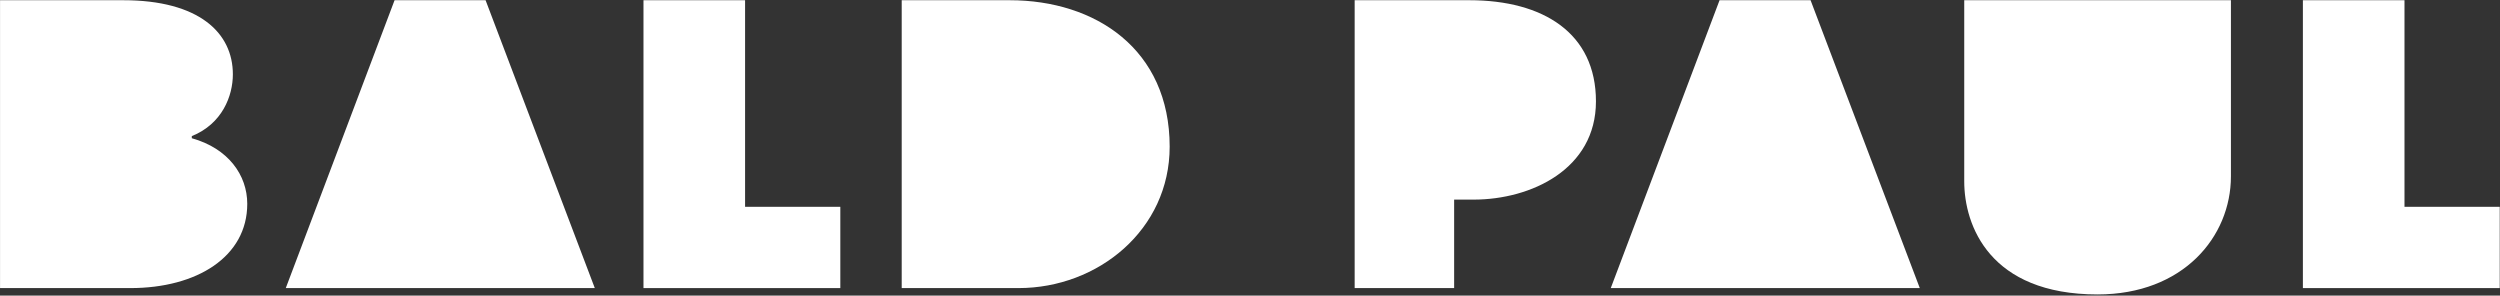
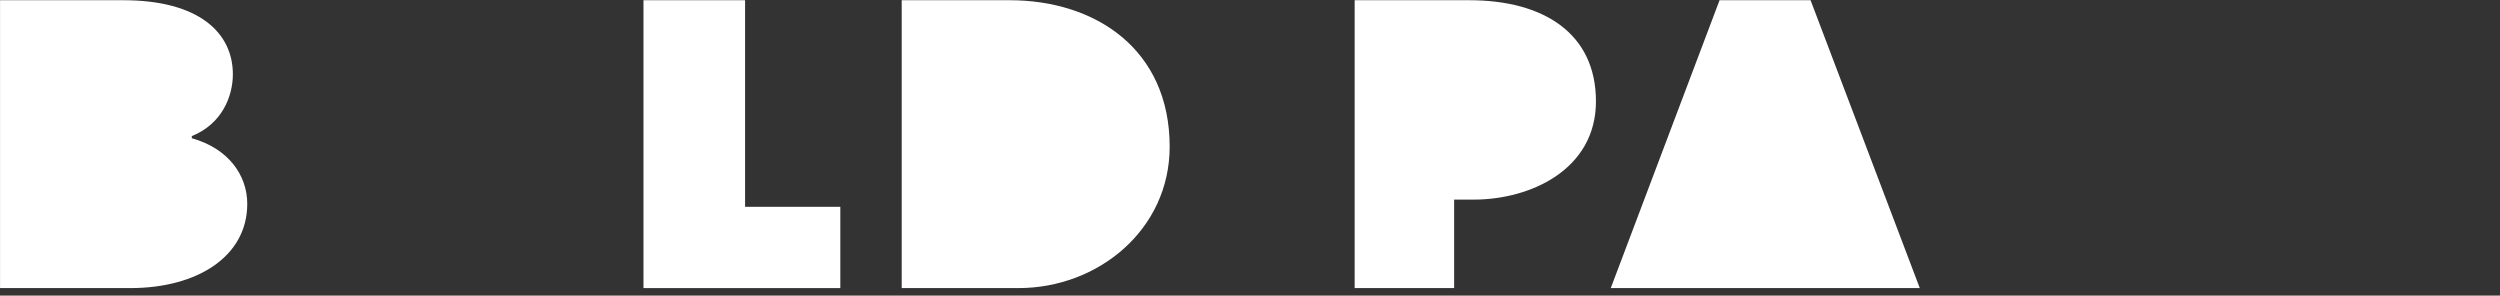
<svg xmlns="http://www.w3.org/2000/svg" width="100%" height="100%" viewBox="0 0 1700 201" version="1.1" xml:space="preserve" style="fill-rule:evenodd;clip-rule:evenodd;stroke-linejoin:round;stroke-miterlimit:2;">
  <rect x="0" y="0" width="1700" height="201" fill="#333333" stroke="none" />
  <g transform="matrix(1,0,0,1,-5052.21,-538.896)">
    <g transform="matrix(1.457,0,0,1.093,4668.56,-263.662)">
      <g transform="matrix(1.372,2.02878e-32,2.02878e-32,1.829,85.748,18.051)">
        <g transform="matrix(144,0,0,144,117.195,489.585)">
          <path d="M0.538,-0.359C0.61,-0.388 0.635,-0.454 0.635,-0.505C0.635,-0.603 0.555,-0.68 0.376,-0.68L0.085,-0.68L0.085,-0L0.393,-0C0.55,-0 0.669,-0.074 0.669,-0.199C0.669,-0.267 0.624,-0.33 0.538,-0.354L0.538,-0.359Z" style="fill:white;fill-rule:nonzero;" />
        </g>
        <g transform="matrix(144,0,0,144,222.315,489.585)">
-           <path d="M0.03,-0L0.76,-0L0.502,-0.68L0.287,-0.68L0.03,-0Z" style="fill:white;fill-rule:nonzero;" />
-         </g>
+           </g>
        <g transform="matrix(144,0,0,144,336.075,489.585)">
          <path d="M0.325,-0.68L0.085,-0.68L0.085,-0L0.55,-0L0.55,-0.192L0.325,-0.192L0.325,-0.68Z" style="fill:white;fill-rule:nonzero;" />
        </g>
        <g transform="matrix(144,0,0,144,423.915,489.585)">
          <path d="M0.361,-0C0.549,-0 0.718,-0.138 0.718,-0.334C0.718,-0.564 0.543,-0.68 0.34,-0.68L0.085,-0.68L0.085,-0L0.361,-0Z" style="fill:white;fill-rule:nonzero;" />
        </g>
        <g transform="matrix(144,0,0,144,577.995,489.585)">
          <path d="M0.655,-0.441C0.655,-0.602 0.531,-0.68 0.356,-0.68L0.085,-0.68L0.085,-0L0.32,-0L0.32,-0.209L0.366,-0.209C0.502,-0.209 0.655,-0.281 0.655,-0.441Z" style="fill:white;fill-rule:nonzero;" />
        </g>
        <g transform="matrix(144,0,0,144,673.035,489.585)">
          <path d="M0.03,-0L0.76,-0L0.502,-0.68L0.287,-0.68L0.03,-0Z" style="fill:white;fill-rule:nonzero;" />
        </g>
        <g transform="matrix(144,0,0,144,785.355,489.585)">
-           <path d="M0.715,-0.68L0.085,-0.68L0.085,-0.252C0.085,-0.148 0.145,0.015 0.4,0.015C0.602,0.015 0.715,-0.121 0.715,-0.264L0.715,-0.68Z" style="fill:white;fill-rule:nonzero;" />
-         </g>
+           </g>
        <g transform="matrix(144,0,0,144,900.555,489.585)">
-           <path d="M0.325,-0.68L0.085,-0.68L0.085,-0L0.55,-0L0.55,-0.192L0.325,-0.192L0.325,-0.68Z" style="fill:white;fill-rule:nonzero;" />
-         </g>
+           </g>
      </g>
    </g>
  </g>
</svg>